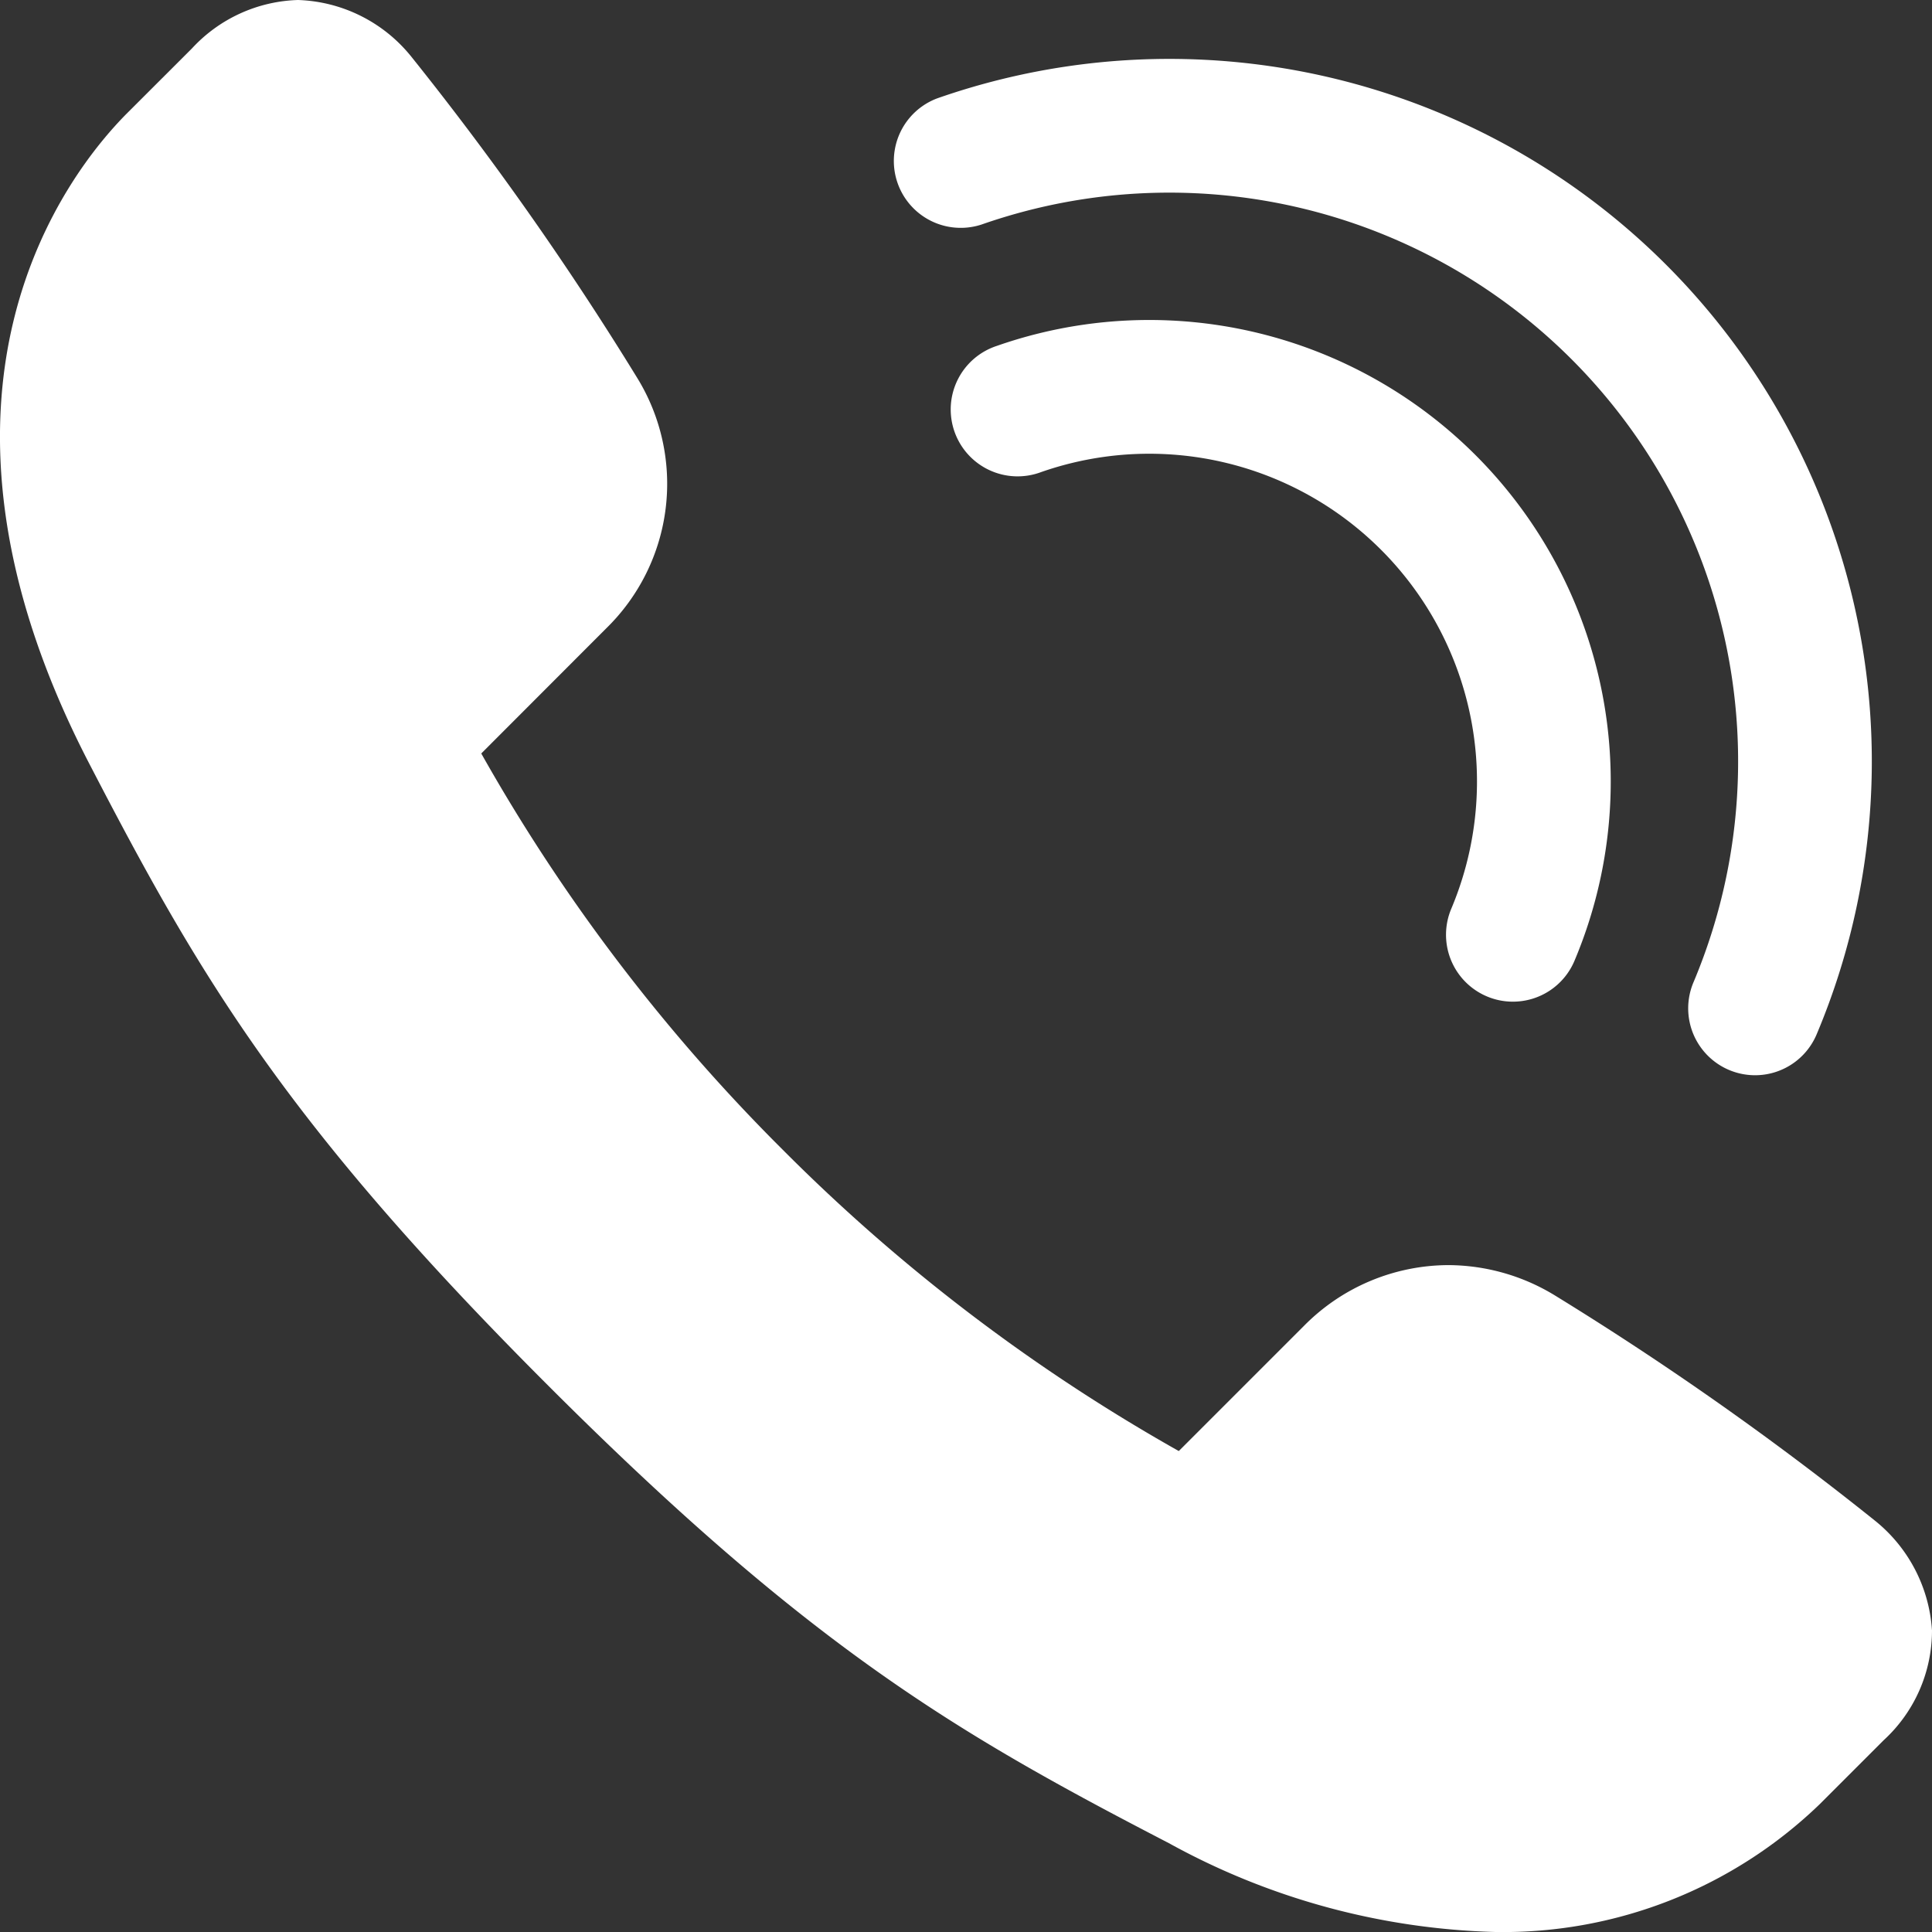
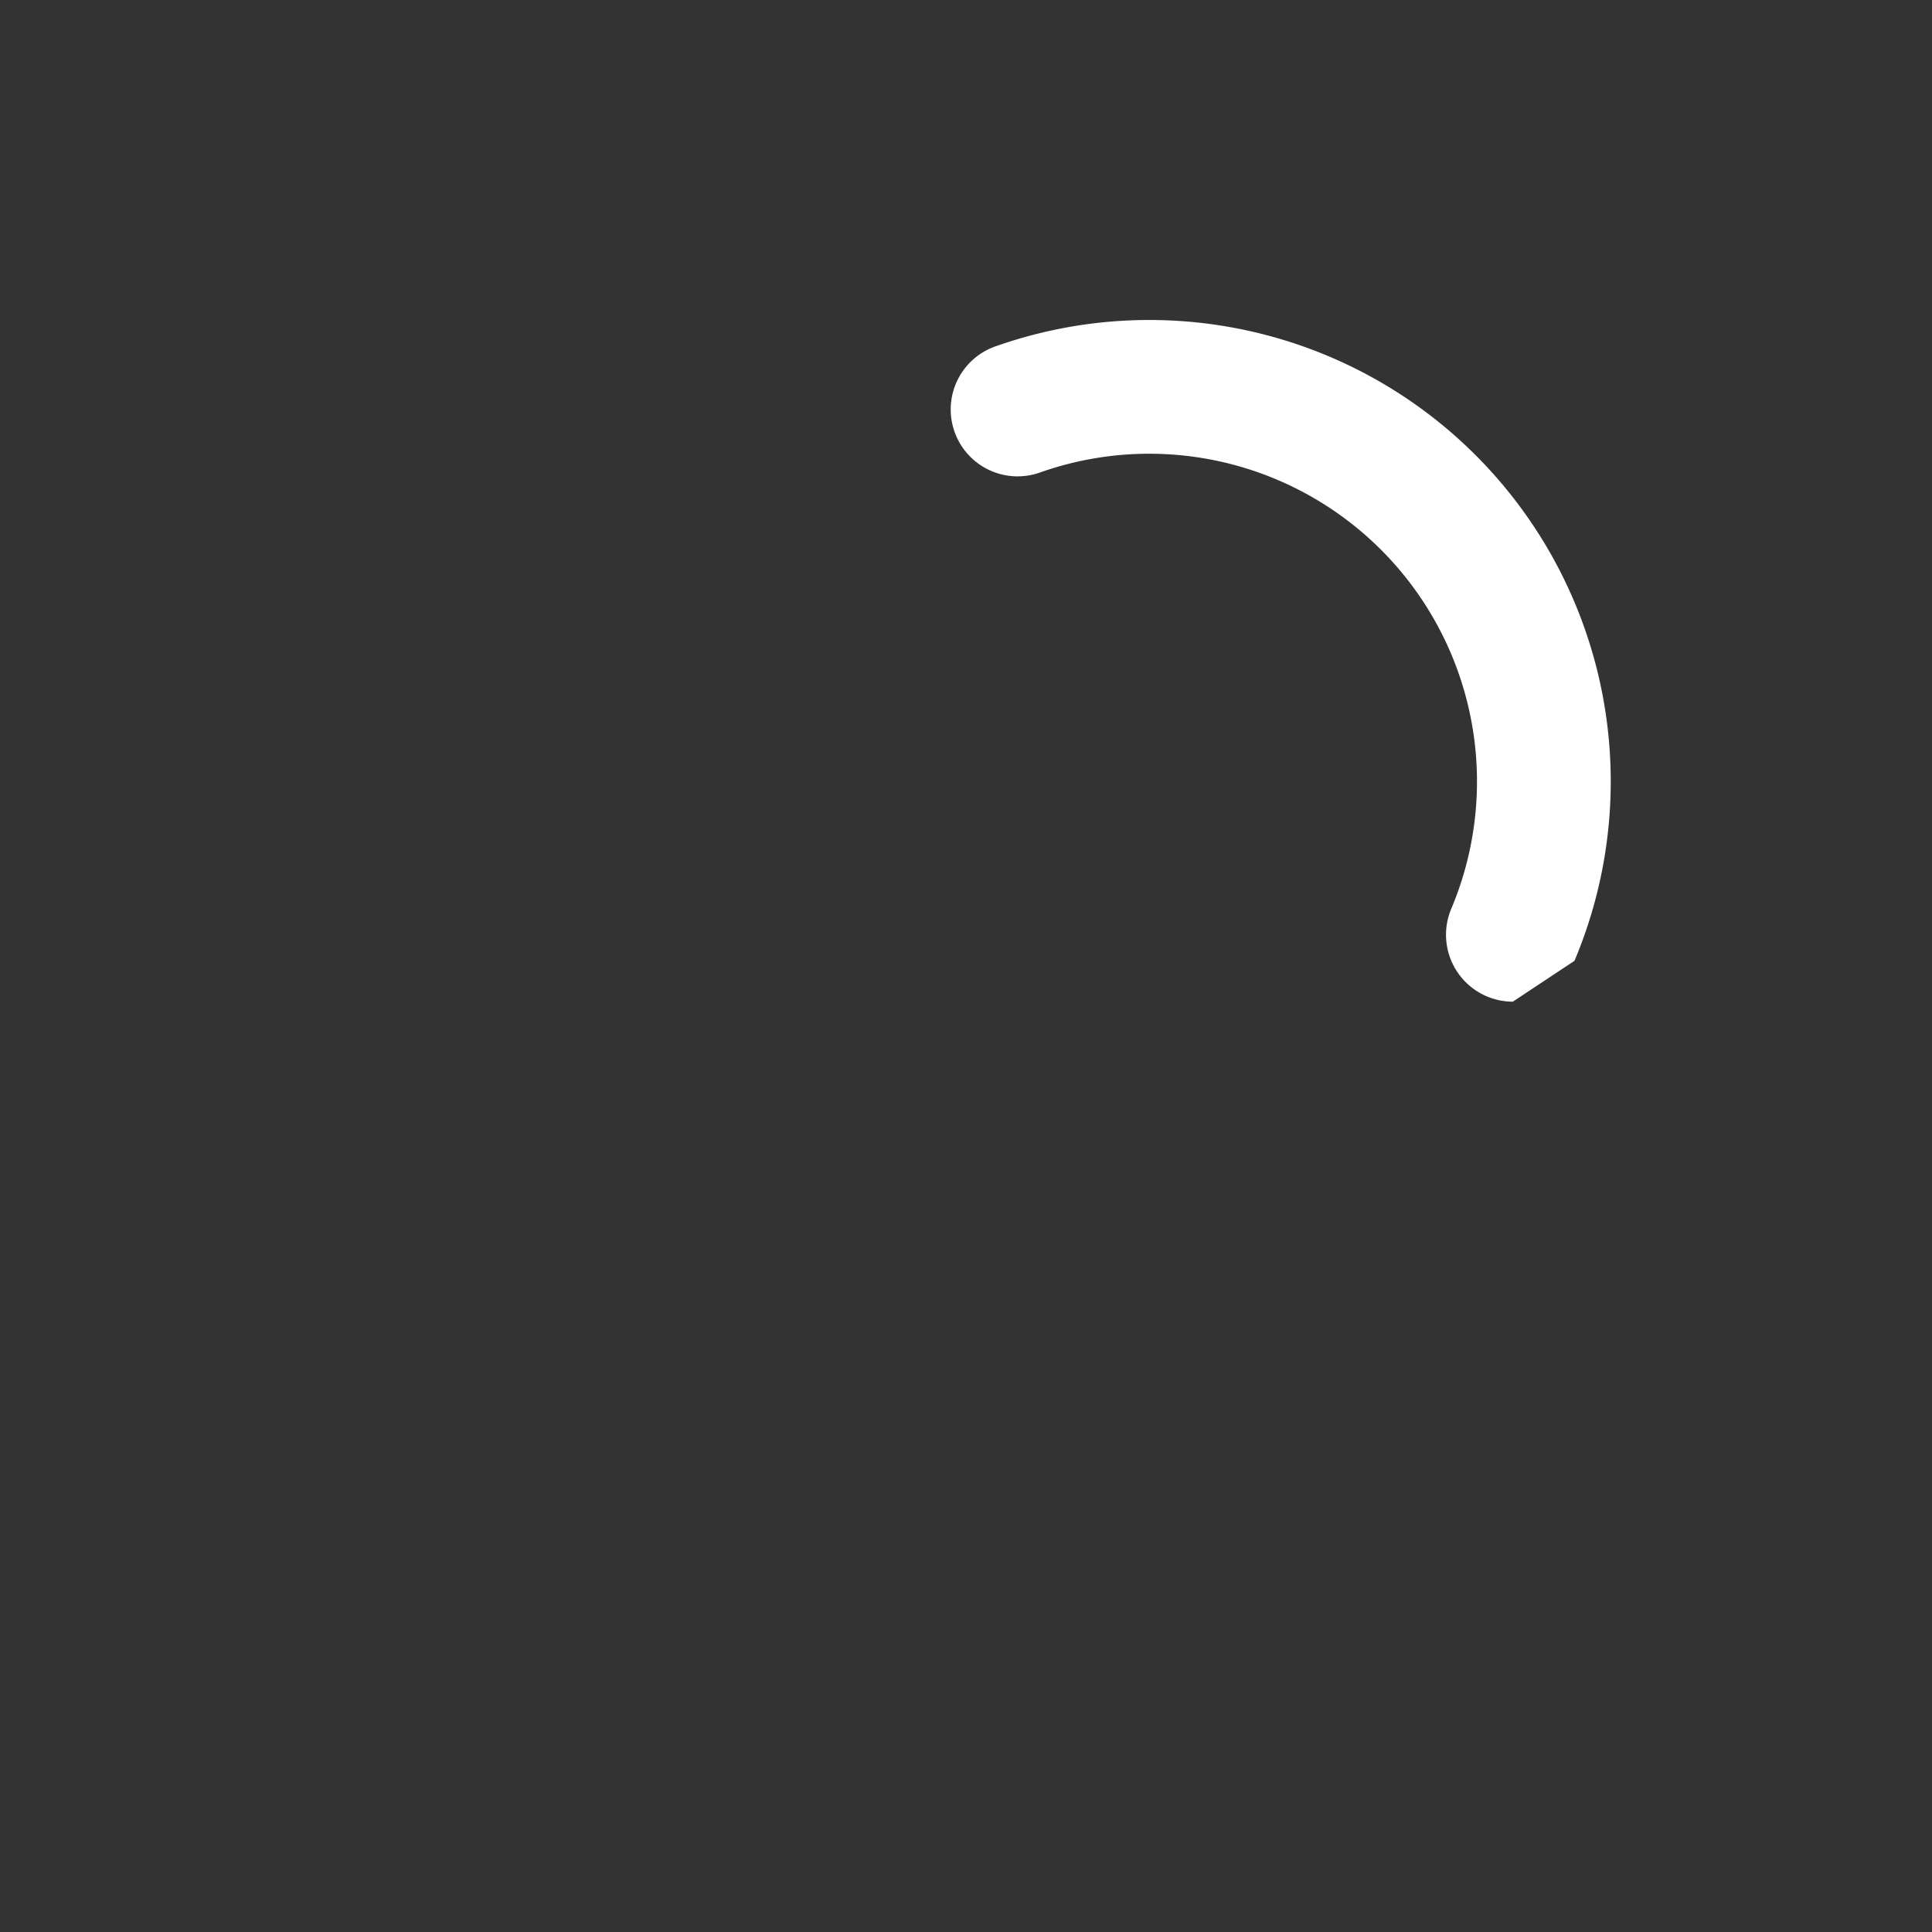
<svg xmlns="http://www.w3.org/2000/svg" width="50" height="50" viewBox="0 0 50 50">
  <rect x="0" y="0" width="50" height="50" fill="#333333" stroke="none" />
  <defs>
    <clipPath id="clip-path">
      <rect id="長方形_48" data-name="長方形 48" width="50" height="50" fill="#fff" />
    </clipPath>
  </defs>
  <g id="グループ_60" data-name="グループ 60" clip-path="url(#clip-path)">
-     <path id="パス_2345" data-name="パス 2345" d="M38.7,50a18.489,18.489,0,0,1-8.451-2.3c-5.451-2.824-9.254-5.032-16.081-11.86S5.131,25.206,2.306,19.755C-2.712,10.069,1.8,4.42,3.3,2.919L4.968,1.253A3.887,3.887,0,0,1,7.712,0a3.924,3.924,0,0,1,2.925,1.457,81.378,81.378,0,0,1,5.843,8.305,5.228,5.228,0,0,1-.791,6.5L12.455,19.5a47.056,47.056,0,0,0,7.8,10.253,47.038,47.038,0,0,0,10.252,7.8l3.235-3.235a5.272,5.272,0,0,1,3.741-1.577,5.326,5.326,0,0,1,2.76.786,81.383,81.383,0,0,1,8.3,5.843A3.964,3.964,0,0,1,50,42.2a3.854,3.854,0,0,1-1.252,2.838l-1.653,1.653A11.8,11.8,0,0,1,38.7,50Z" transform="translate(0)" fill="#fff" />
-     <path id="パス_2346" data-name="パス 2346" d="M74.986,29.777a1.731,1.731,0,0,1-1.593-2.405A14.72,14.72,0,0,0,54.968,7.761a1.731,1.731,0,0,1-1.146-3.266A18.181,18.181,0,0,1,76.58,28.72a1.728,1.728,0,0,1-1.594,1.057" transform="translate(-29.566 -1.95)" fill="#fff" />
-     <path id="パス_2347" data-name="パス 2347" d="M70.689,36.523a1.715,1.715,0,0,1-.673-.137,1.732,1.732,0,0,1-.92-2.268,8.482,8.482,0,0,0-10.616-11.3,1.731,1.731,0,1,1-1.146-3.266,11.943,11.943,0,0,1,14.95,15.914A1.728,1.728,0,0,1,70.689,36.523Z" transform="translate(-31.537 -10.6)" fill="#fff" />
+     <path id="パス_2347" data-name="パス 2347" d="M70.689,36.523a1.715,1.715,0,0,1-.673-.137,1.732,1.732,0,0,1-.92-2.268,8.482,8.482,0,0,0-10.616-11.3,1.731,1.731,0,1,1-1.146-3.266,11.943,11.943,0,0,1,14.95,15.914Z" transform="translate(-31.537 -10.6)" fill="#fff" />
  </g>
</svg>